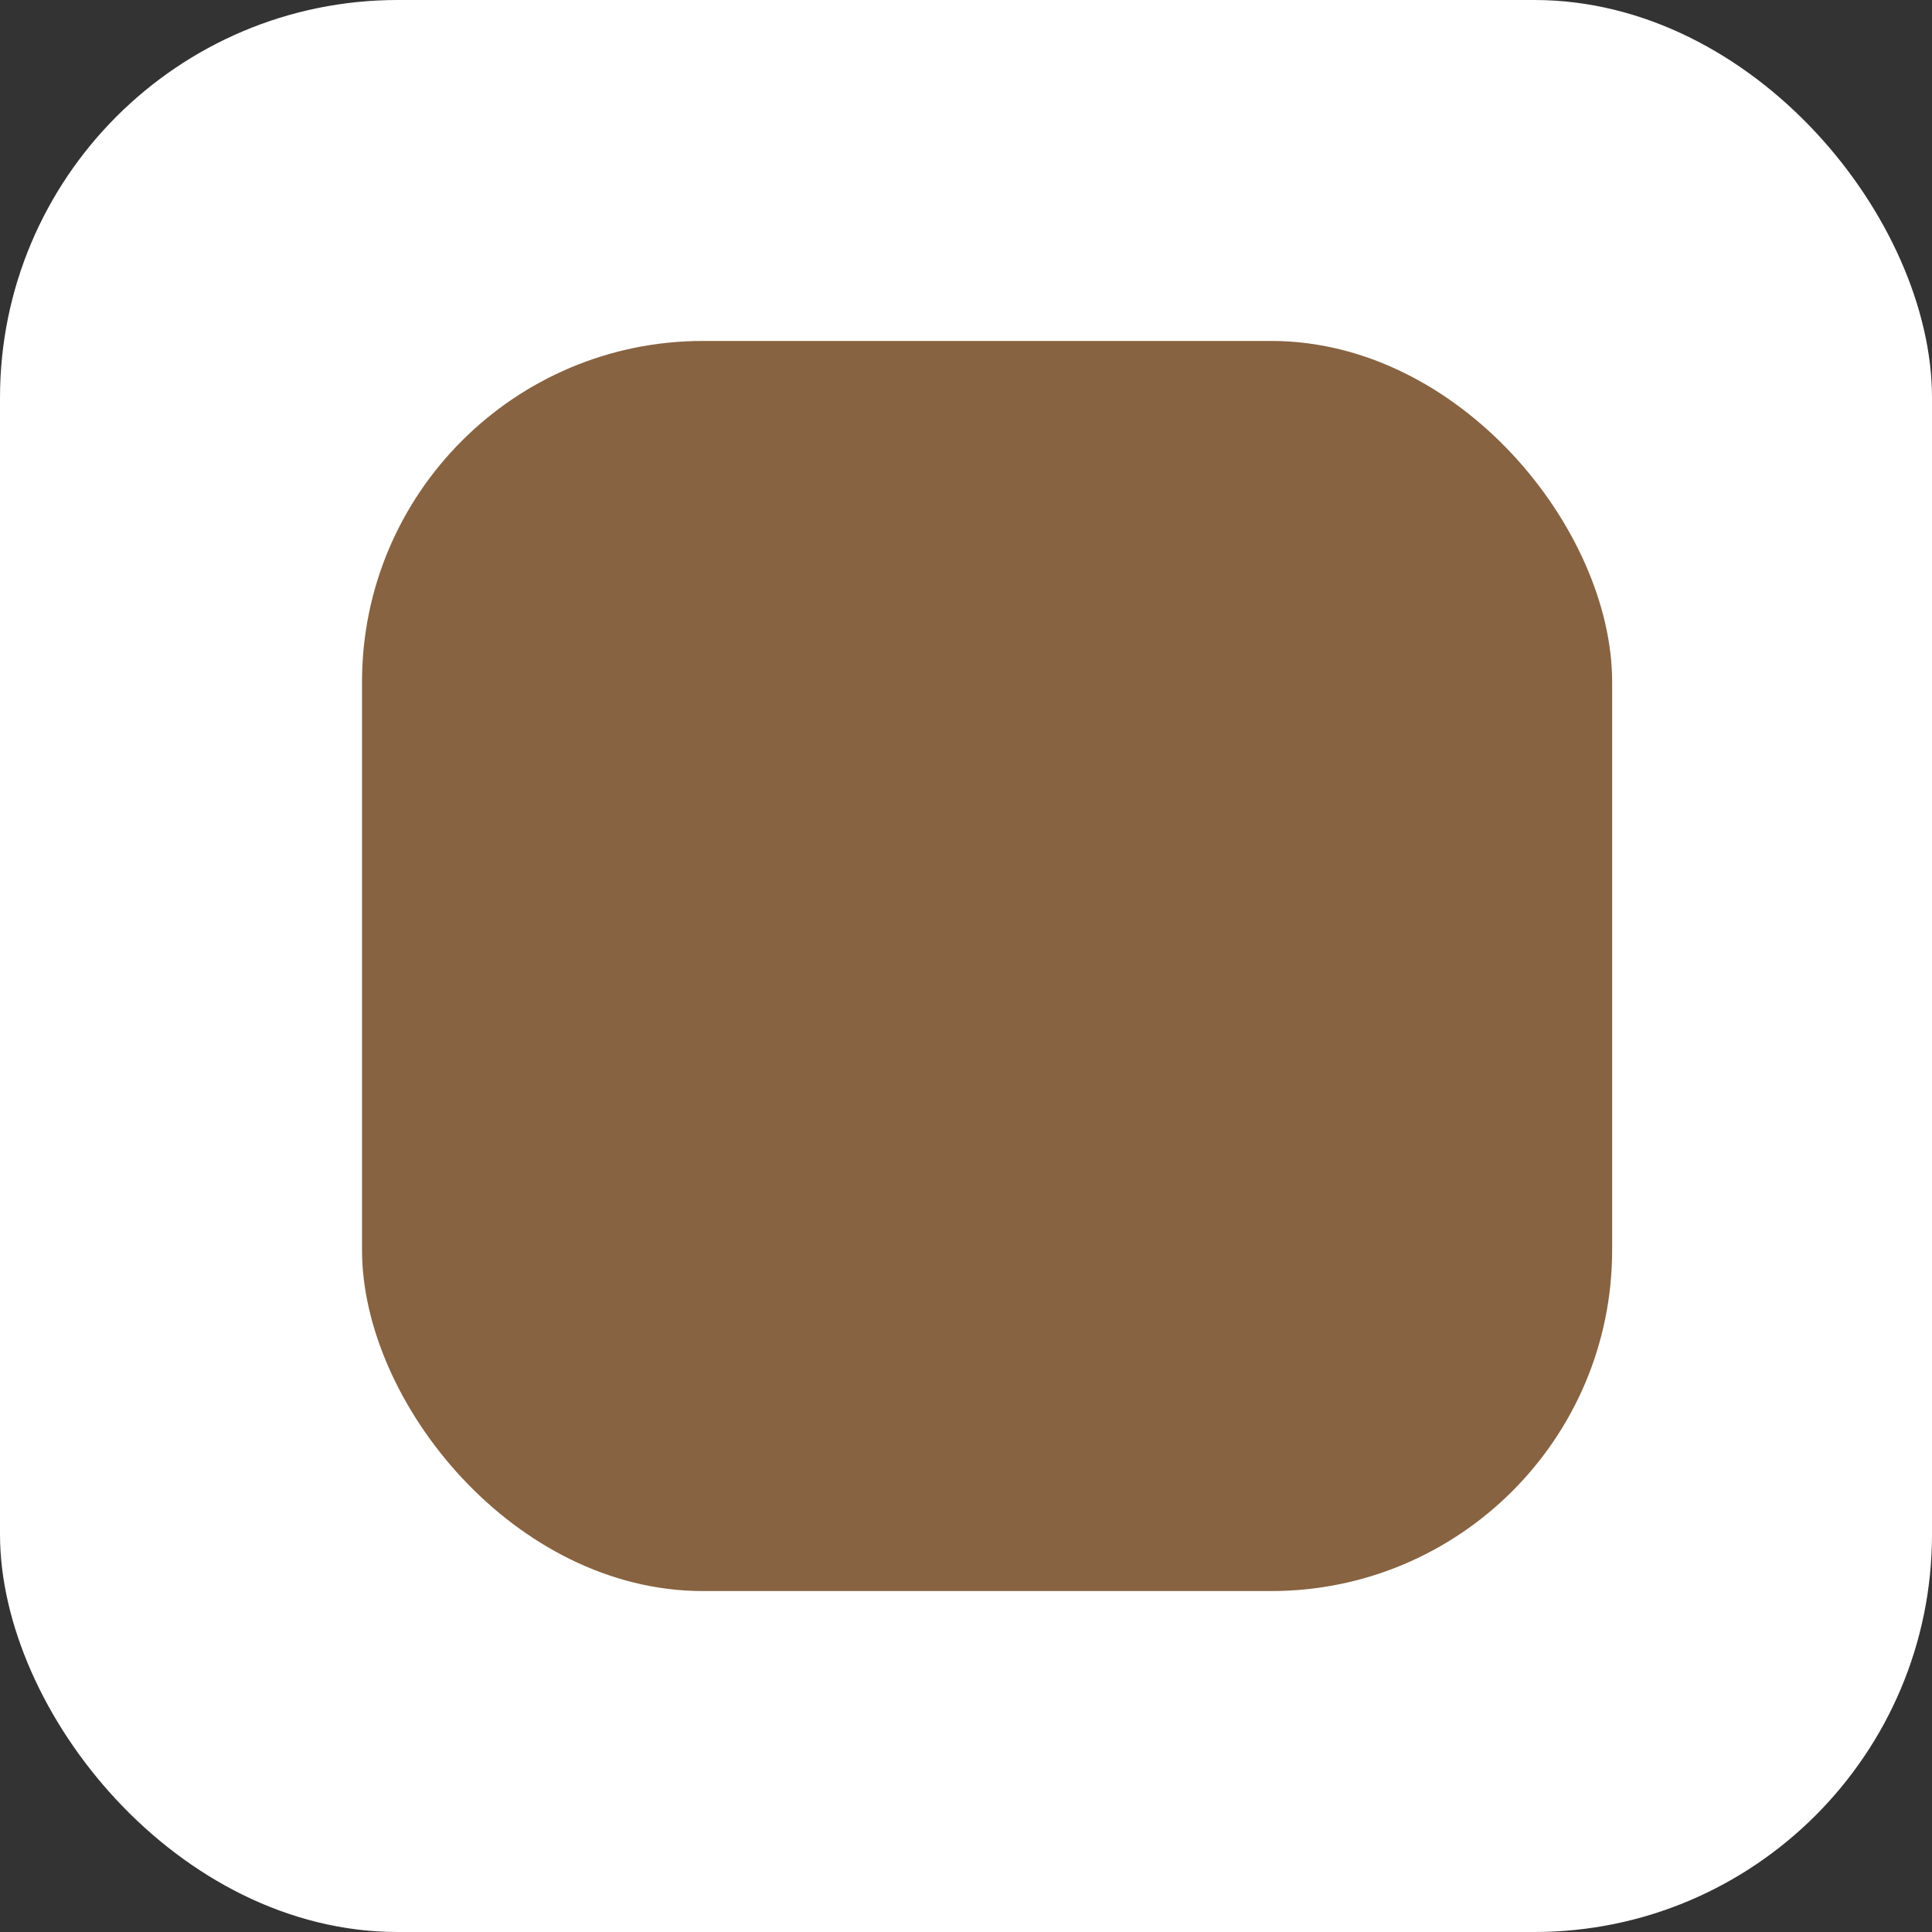
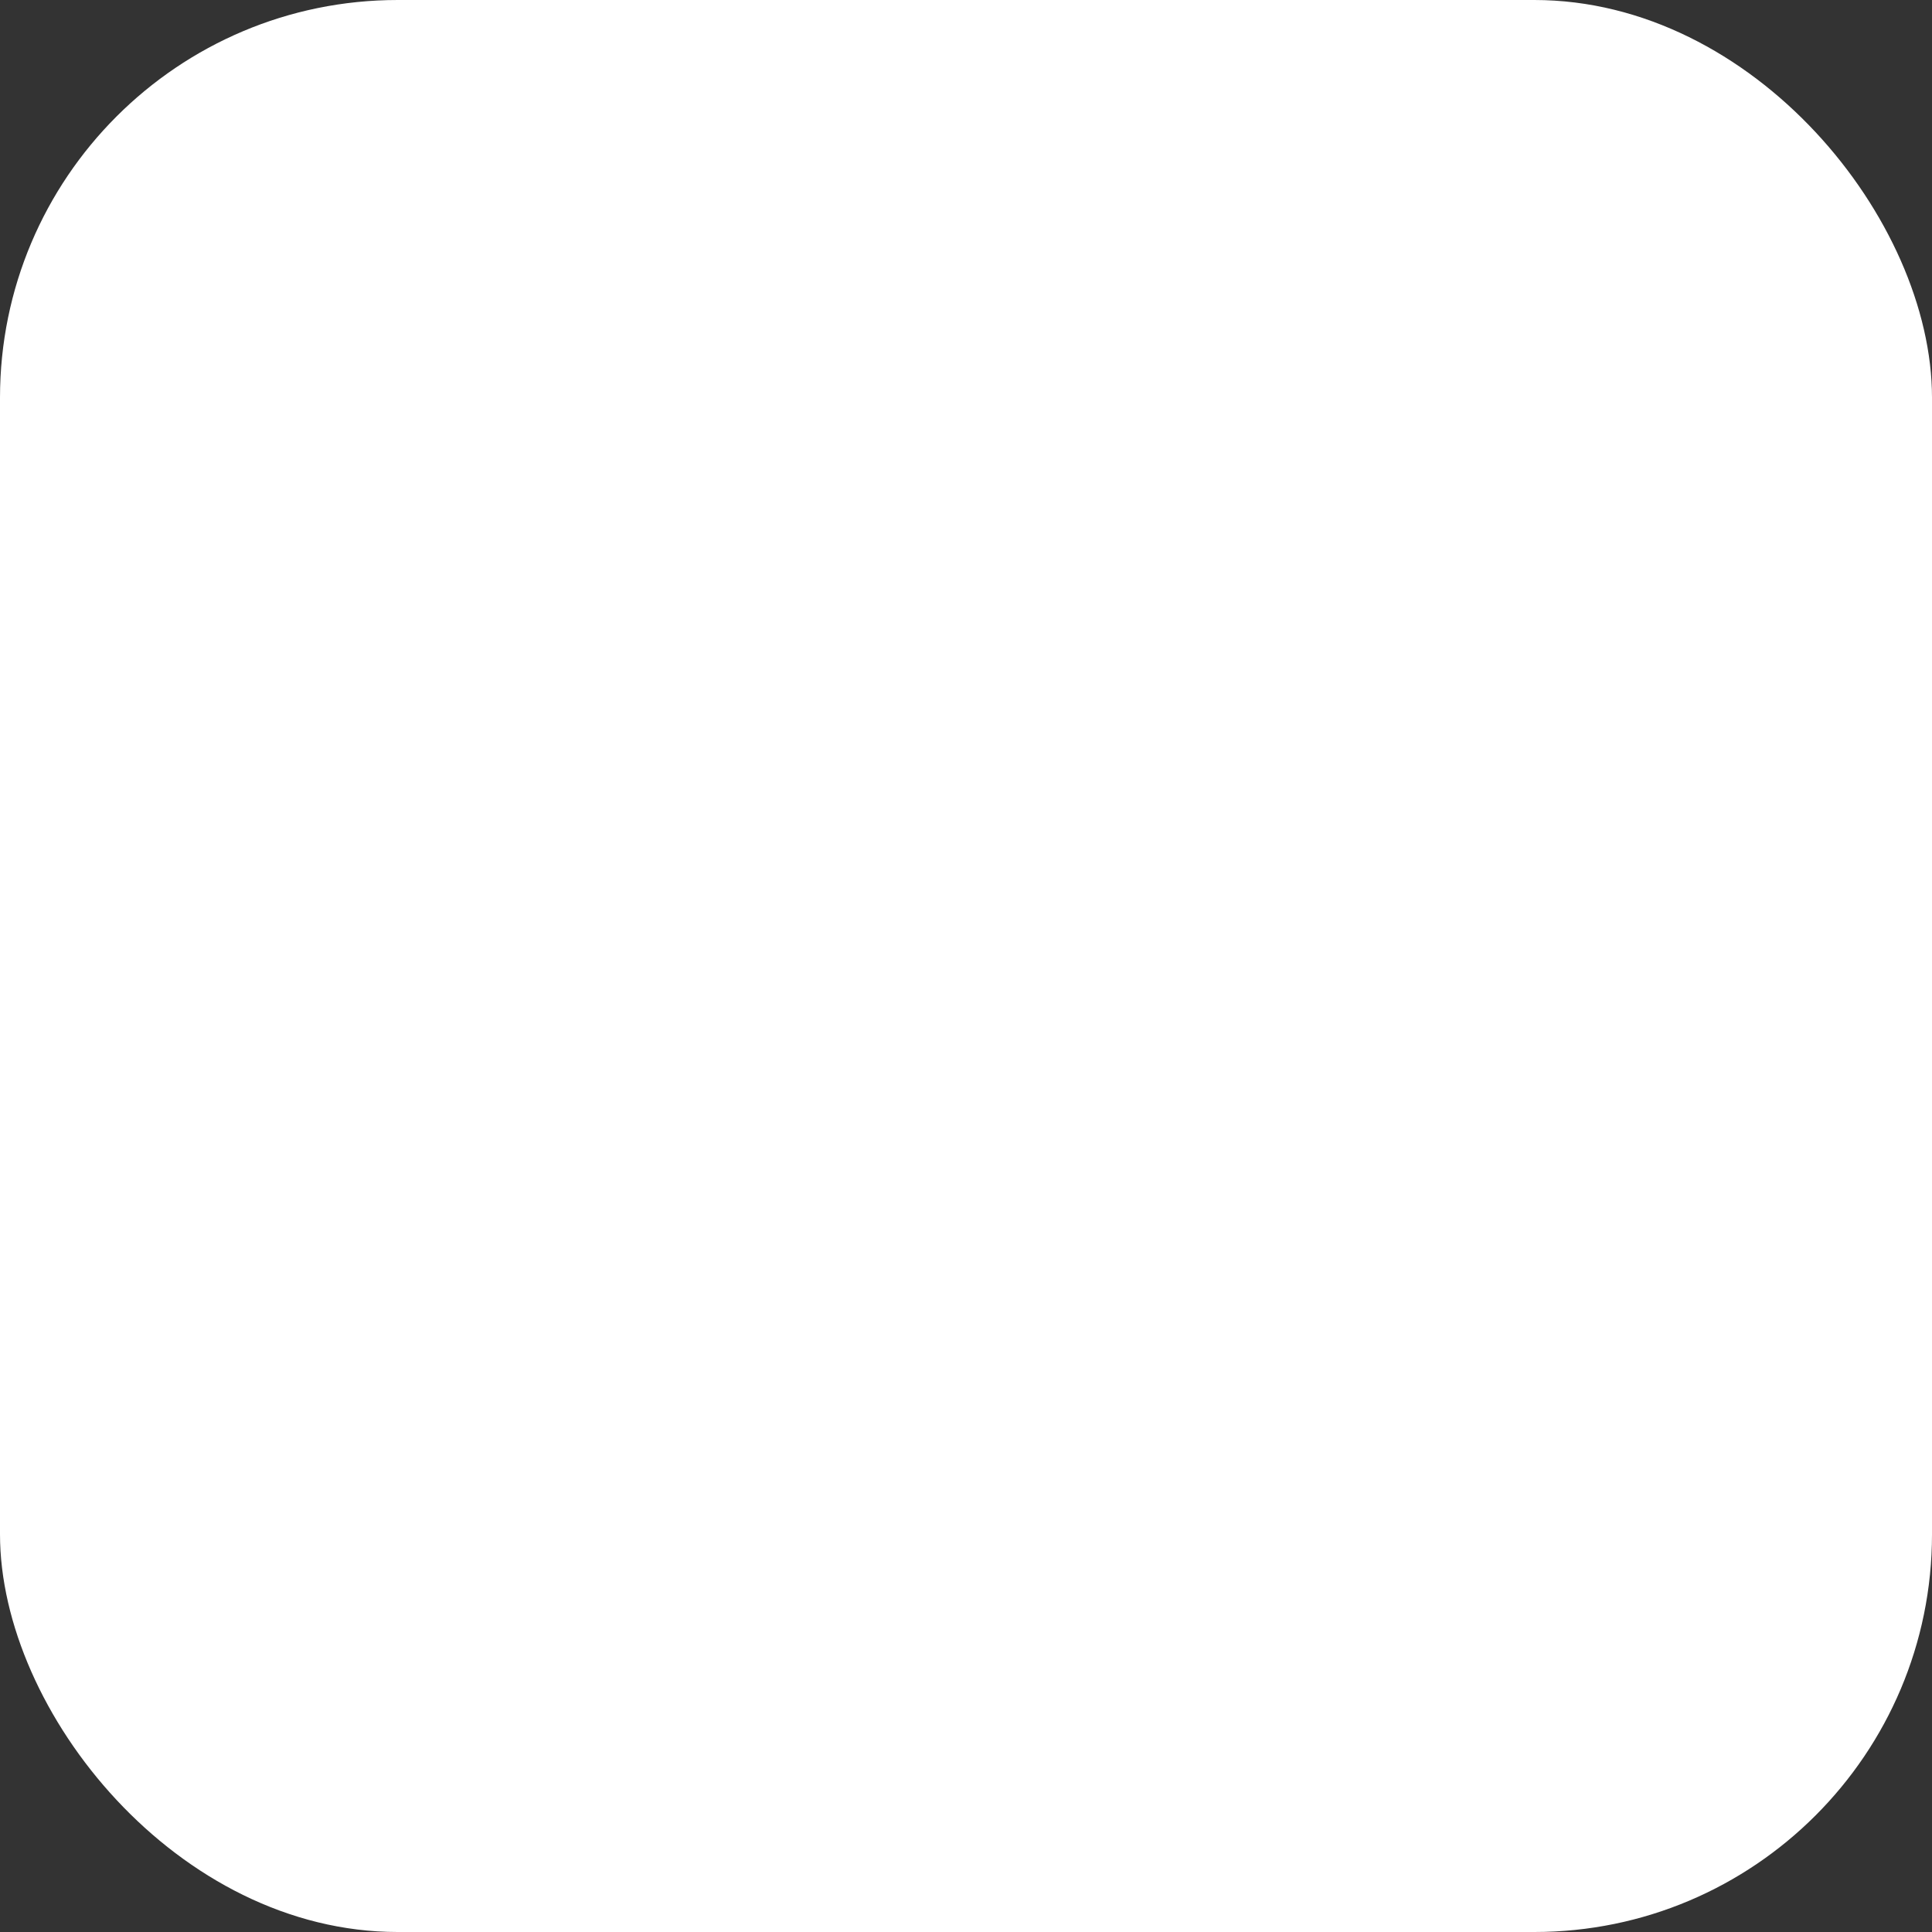
<svg xmlns="http://www.w3.org/2000/svg" width="34" height="34" viewBox="0 0 34 34" fill="none">
  <rect x="0" y="0" width="34" height="34" fill="#333333" stroke="none" />
  <rect width="34" height="34" rx="7" fill="white" />
-   <rect x="6.371" y="6" width="22" height="22" rx="6" fill="#886341" />
</svg>